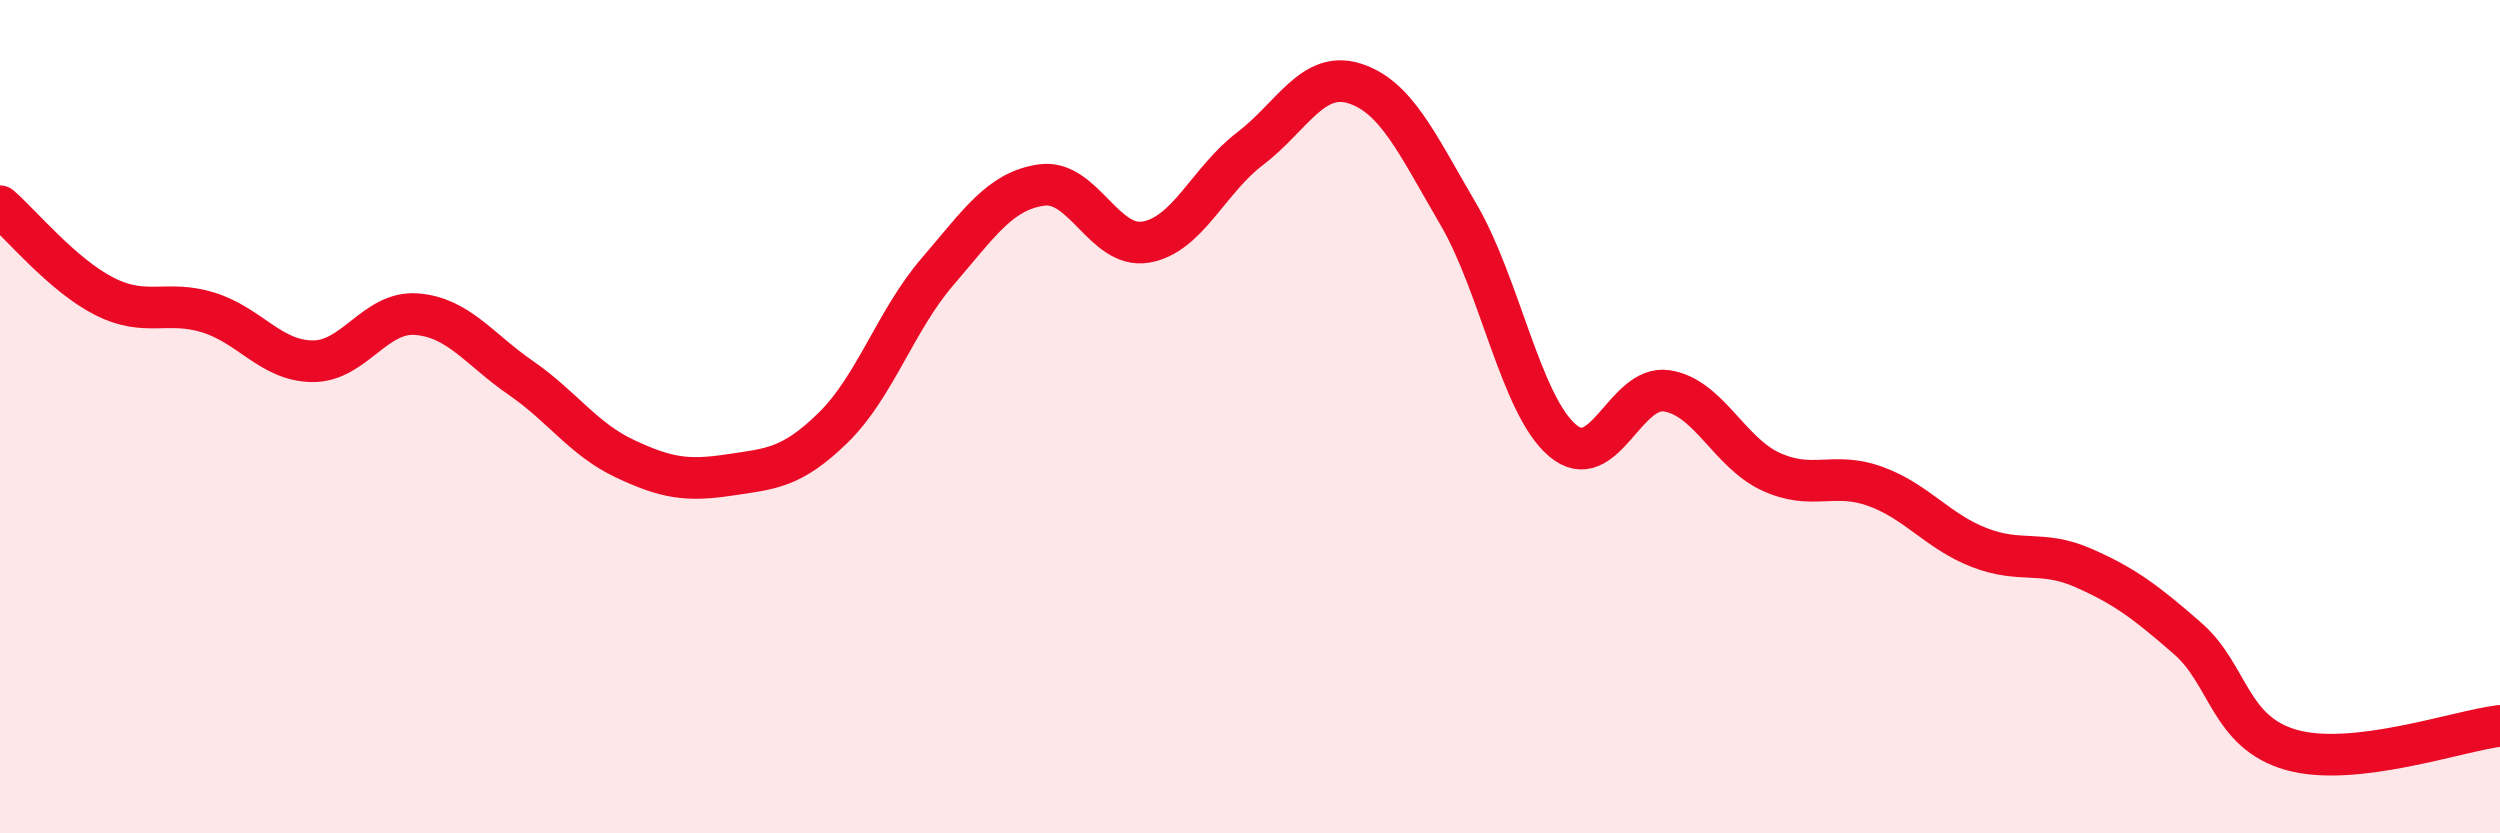
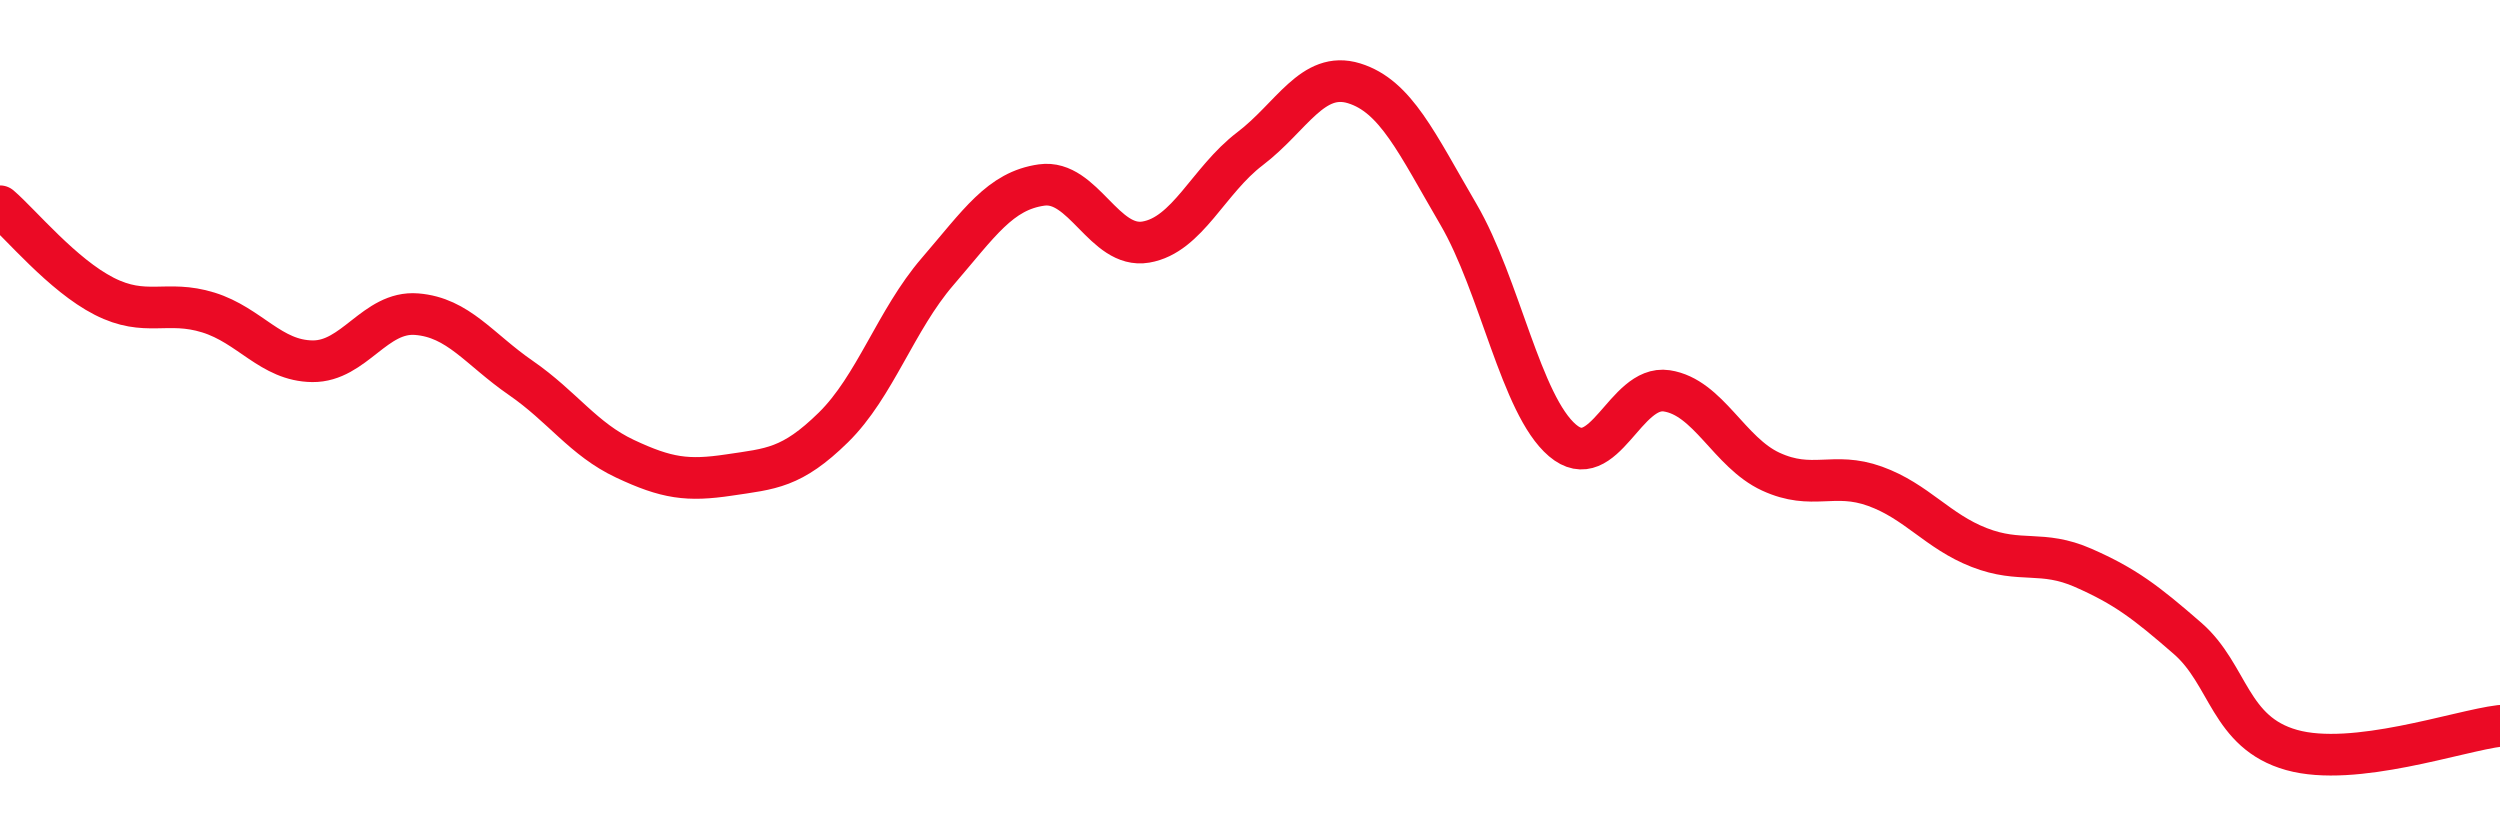
<svg xmlns="http://www.w3.org/2000/svg" width="60" height="20" viewBox="0 0 60 20">
-   <path d="M 0,4.95 C 0.5,5.38 1.5,6.6 2.5,7.11 C 3.5,7.62 4,7.19 5,7.5 C 6,7.81 6.5,8.66 7.5,8.67 C 8.5,8.68 9,7.46 10,7.54 C 11,7.62 11.5,8.38 12.5,9.07 C 13.5,9.76 14,10.54 15,11.01 C 16,11.48 16.5,11.55 17.5,11.4 C 18.5,11.25 19,11.24 20,10.26 C 21,9.28 21.5,7.68 22.5,6.52 C 23.5,5.36 24,4.58 25,4.44 C 26,4.3 26.5,5.98 27.5,5.81 C 28.5,5.64 29,4.33 30,3.57 C 31,2.81 31.5,1.69 32.5,2 C 33.5,2.31 34,3.43 35,5.14 C 36,6.85 36.5,9.72 37.5,10.57 C 38.5,11.42 39,9.23 40,9.38 C 41,9.53 41.5,10.86 42.5,11.32 C 43.5,11.78 44,11.31 45,11.67 C 46,12.03 46.5,12.75 47.5,13.14 C 48.5,13.53 49,13.19 50,13.63 C 51,14.07 51.5,14.45 52.5,15.32 C 53.5,16.19 53.5,17.58 55,18 C 56.5,18.42 59,17.54 60,17.42L60 20L0 20Z" fill="#EB0A25" opacity="0.1" stroke-linecap="round" stroke-linejoin="round" />
  <path d="M 0,4.95 C 0.5,5.38 1.5,6.6 2.5,7.11 C 3.5,7.62 4,7.19 5,7.5 C 6,7.81 6.5,8.66 7.5,8.67 C 8.5,8.68 9,7.46 10,7.54 C 11,7.62 11.5,8.38 12.5,9.07 C 13.5,9.76 14,10.54 15,11.01 C 16,11.48 16.5,11.55 17.5,11.4 C 18.5,11.25 19,11.24 20,10.26 C 21,9.28 21.5,7.68 22.5,6.52 C 23.5,5.36 24,4.58 25,4.44 C 26,4.3 26.5,5.98 27.5,5.81 C 28.5,5.64 29,4.33 30,3.57 C 31,2.81 31.5,1.69 32.5,2 C 33.5,2.31 34,3.43 35,5.14 C 36,6.85 36.5,9.72 37.5,10.57 C 38.5,11.42 39,9.23 40,9.38 C 41,9.53 41.5,10.86 42.5,11.32 C 43.5,11.78 44,11.31 45,11.67 C 46,12.03 46.5,12.75 47.5,13.14 C 48.5,13.53 49,13.19 50,13.63 C 51,14.07 51.5,14.45 52.5,15.32 C 53.5,16.19 53.5,17.58 55,18 C 56.5,18.42 59,17.54 60,17.42" stroke="#EB0A25" stroke-width="1" fill="none" stroke-linecap="round" stroke-linejoin="round" />
</svg>